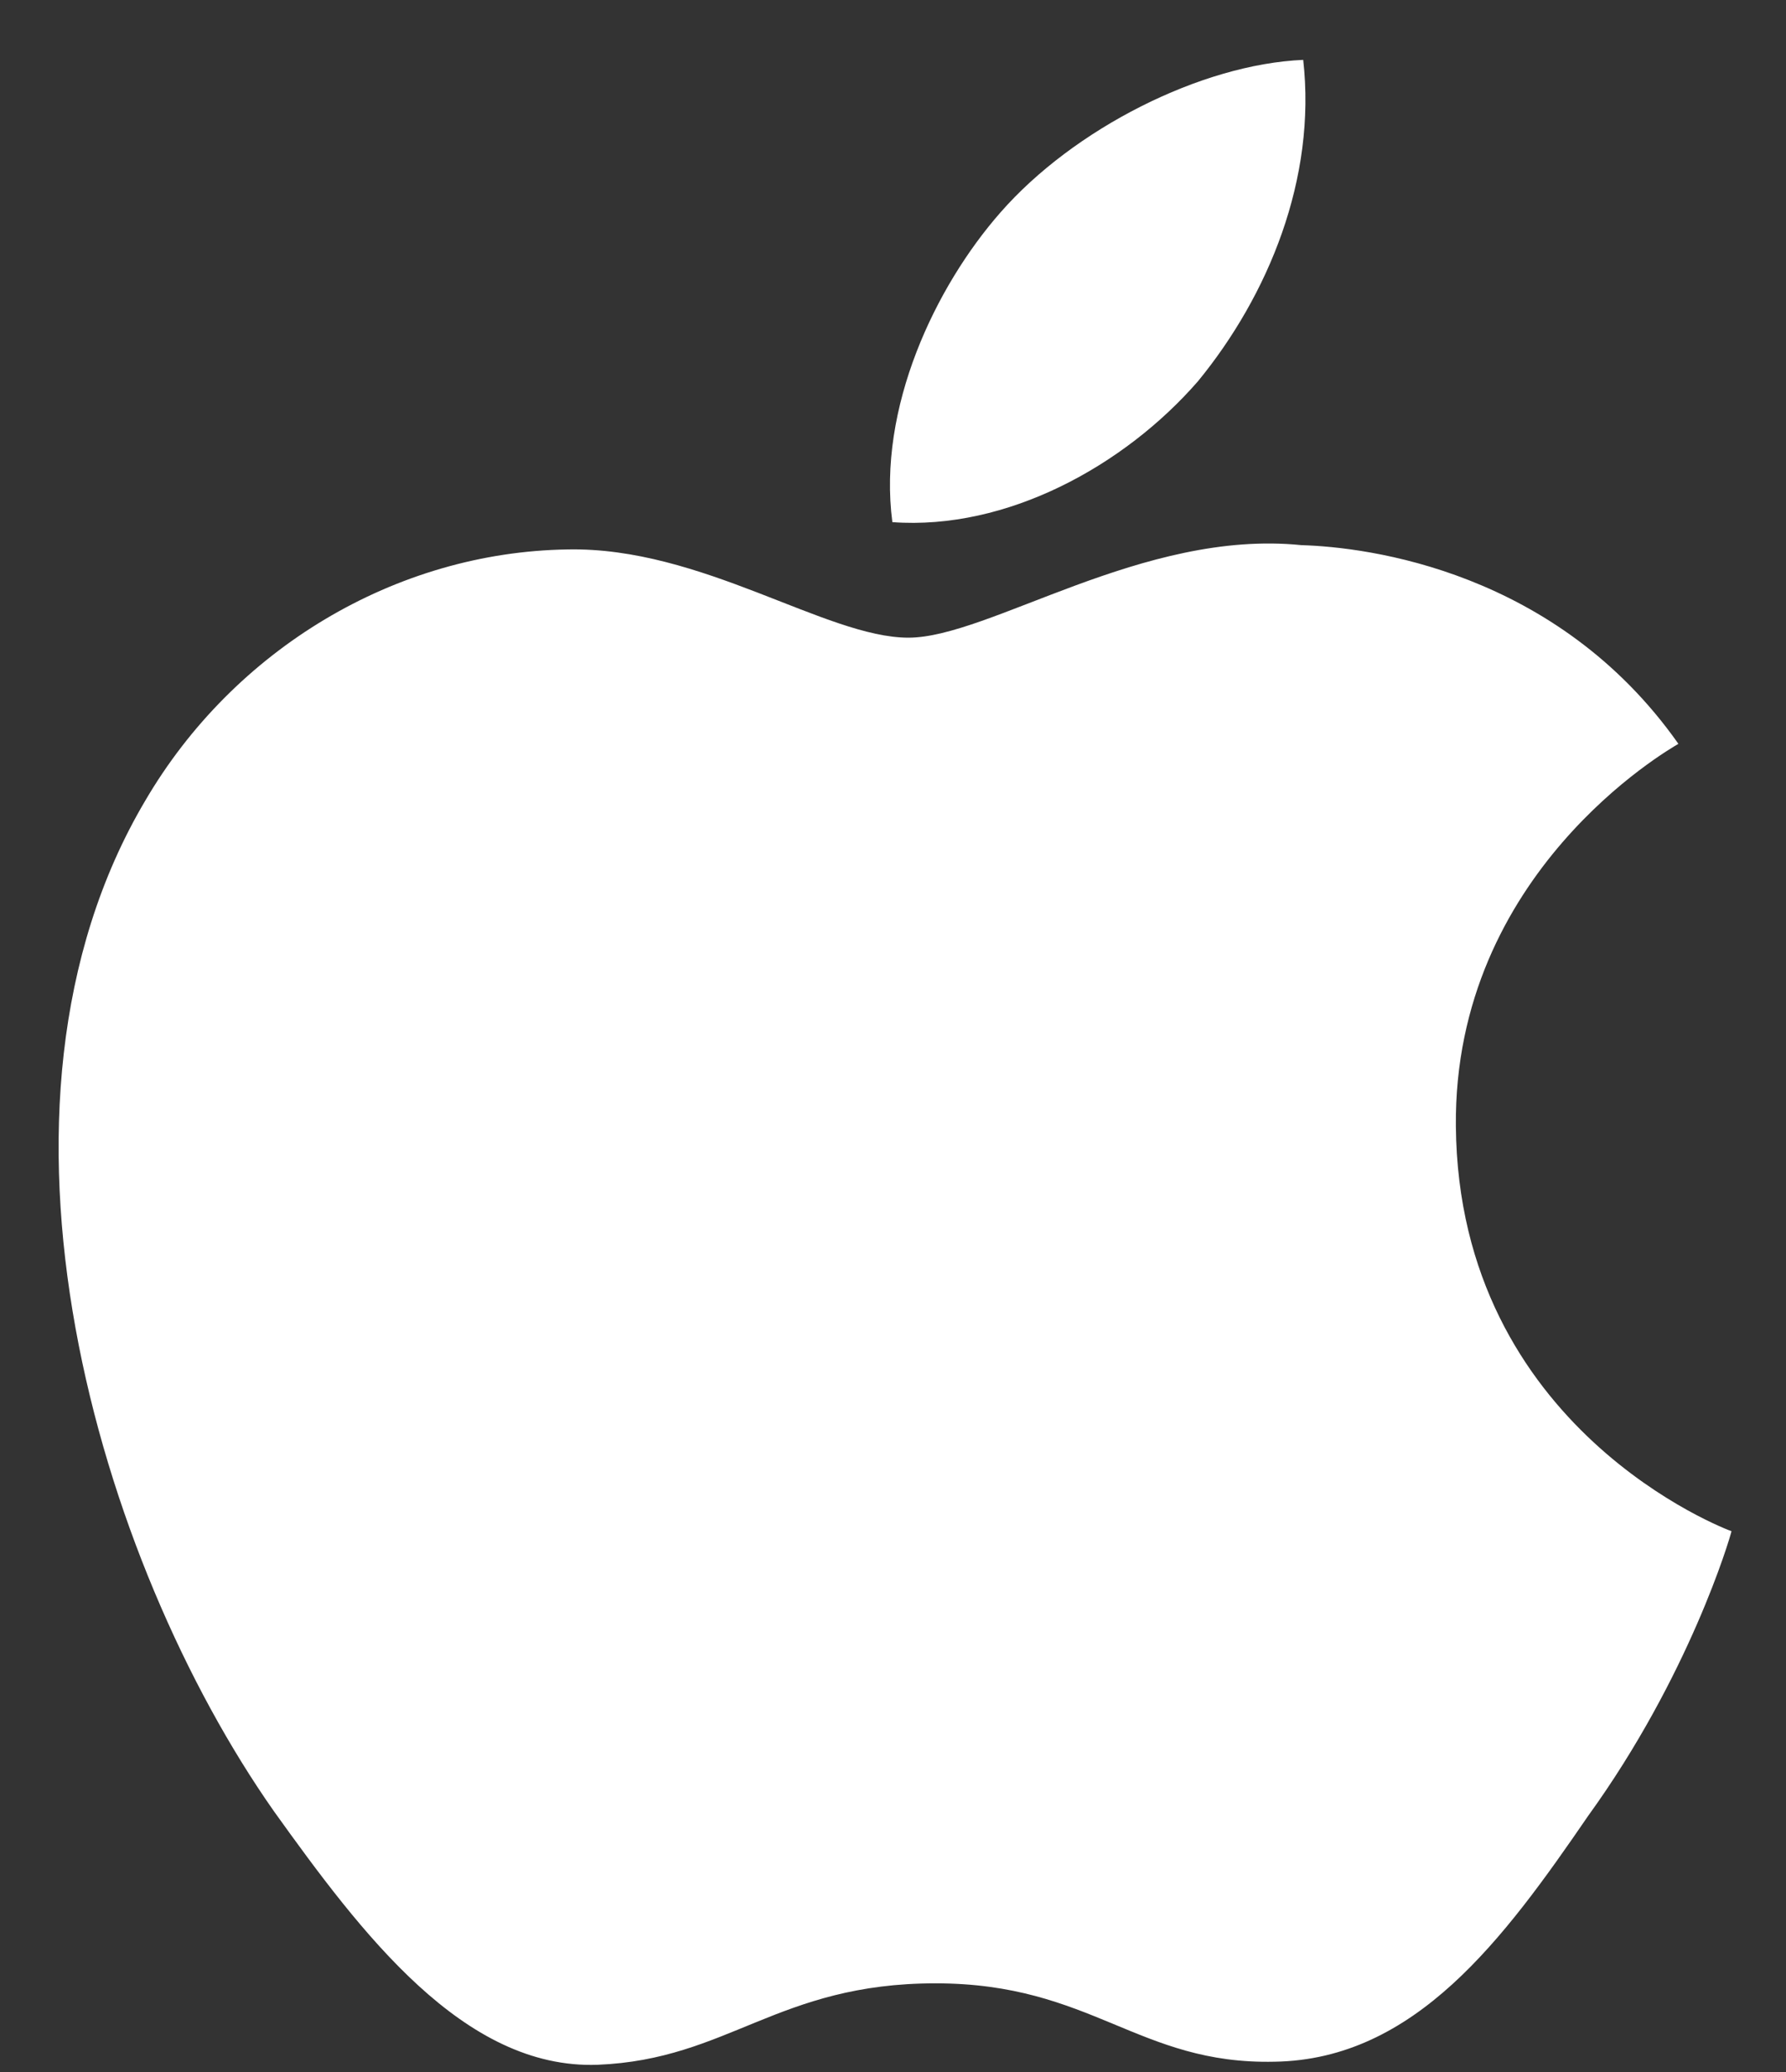
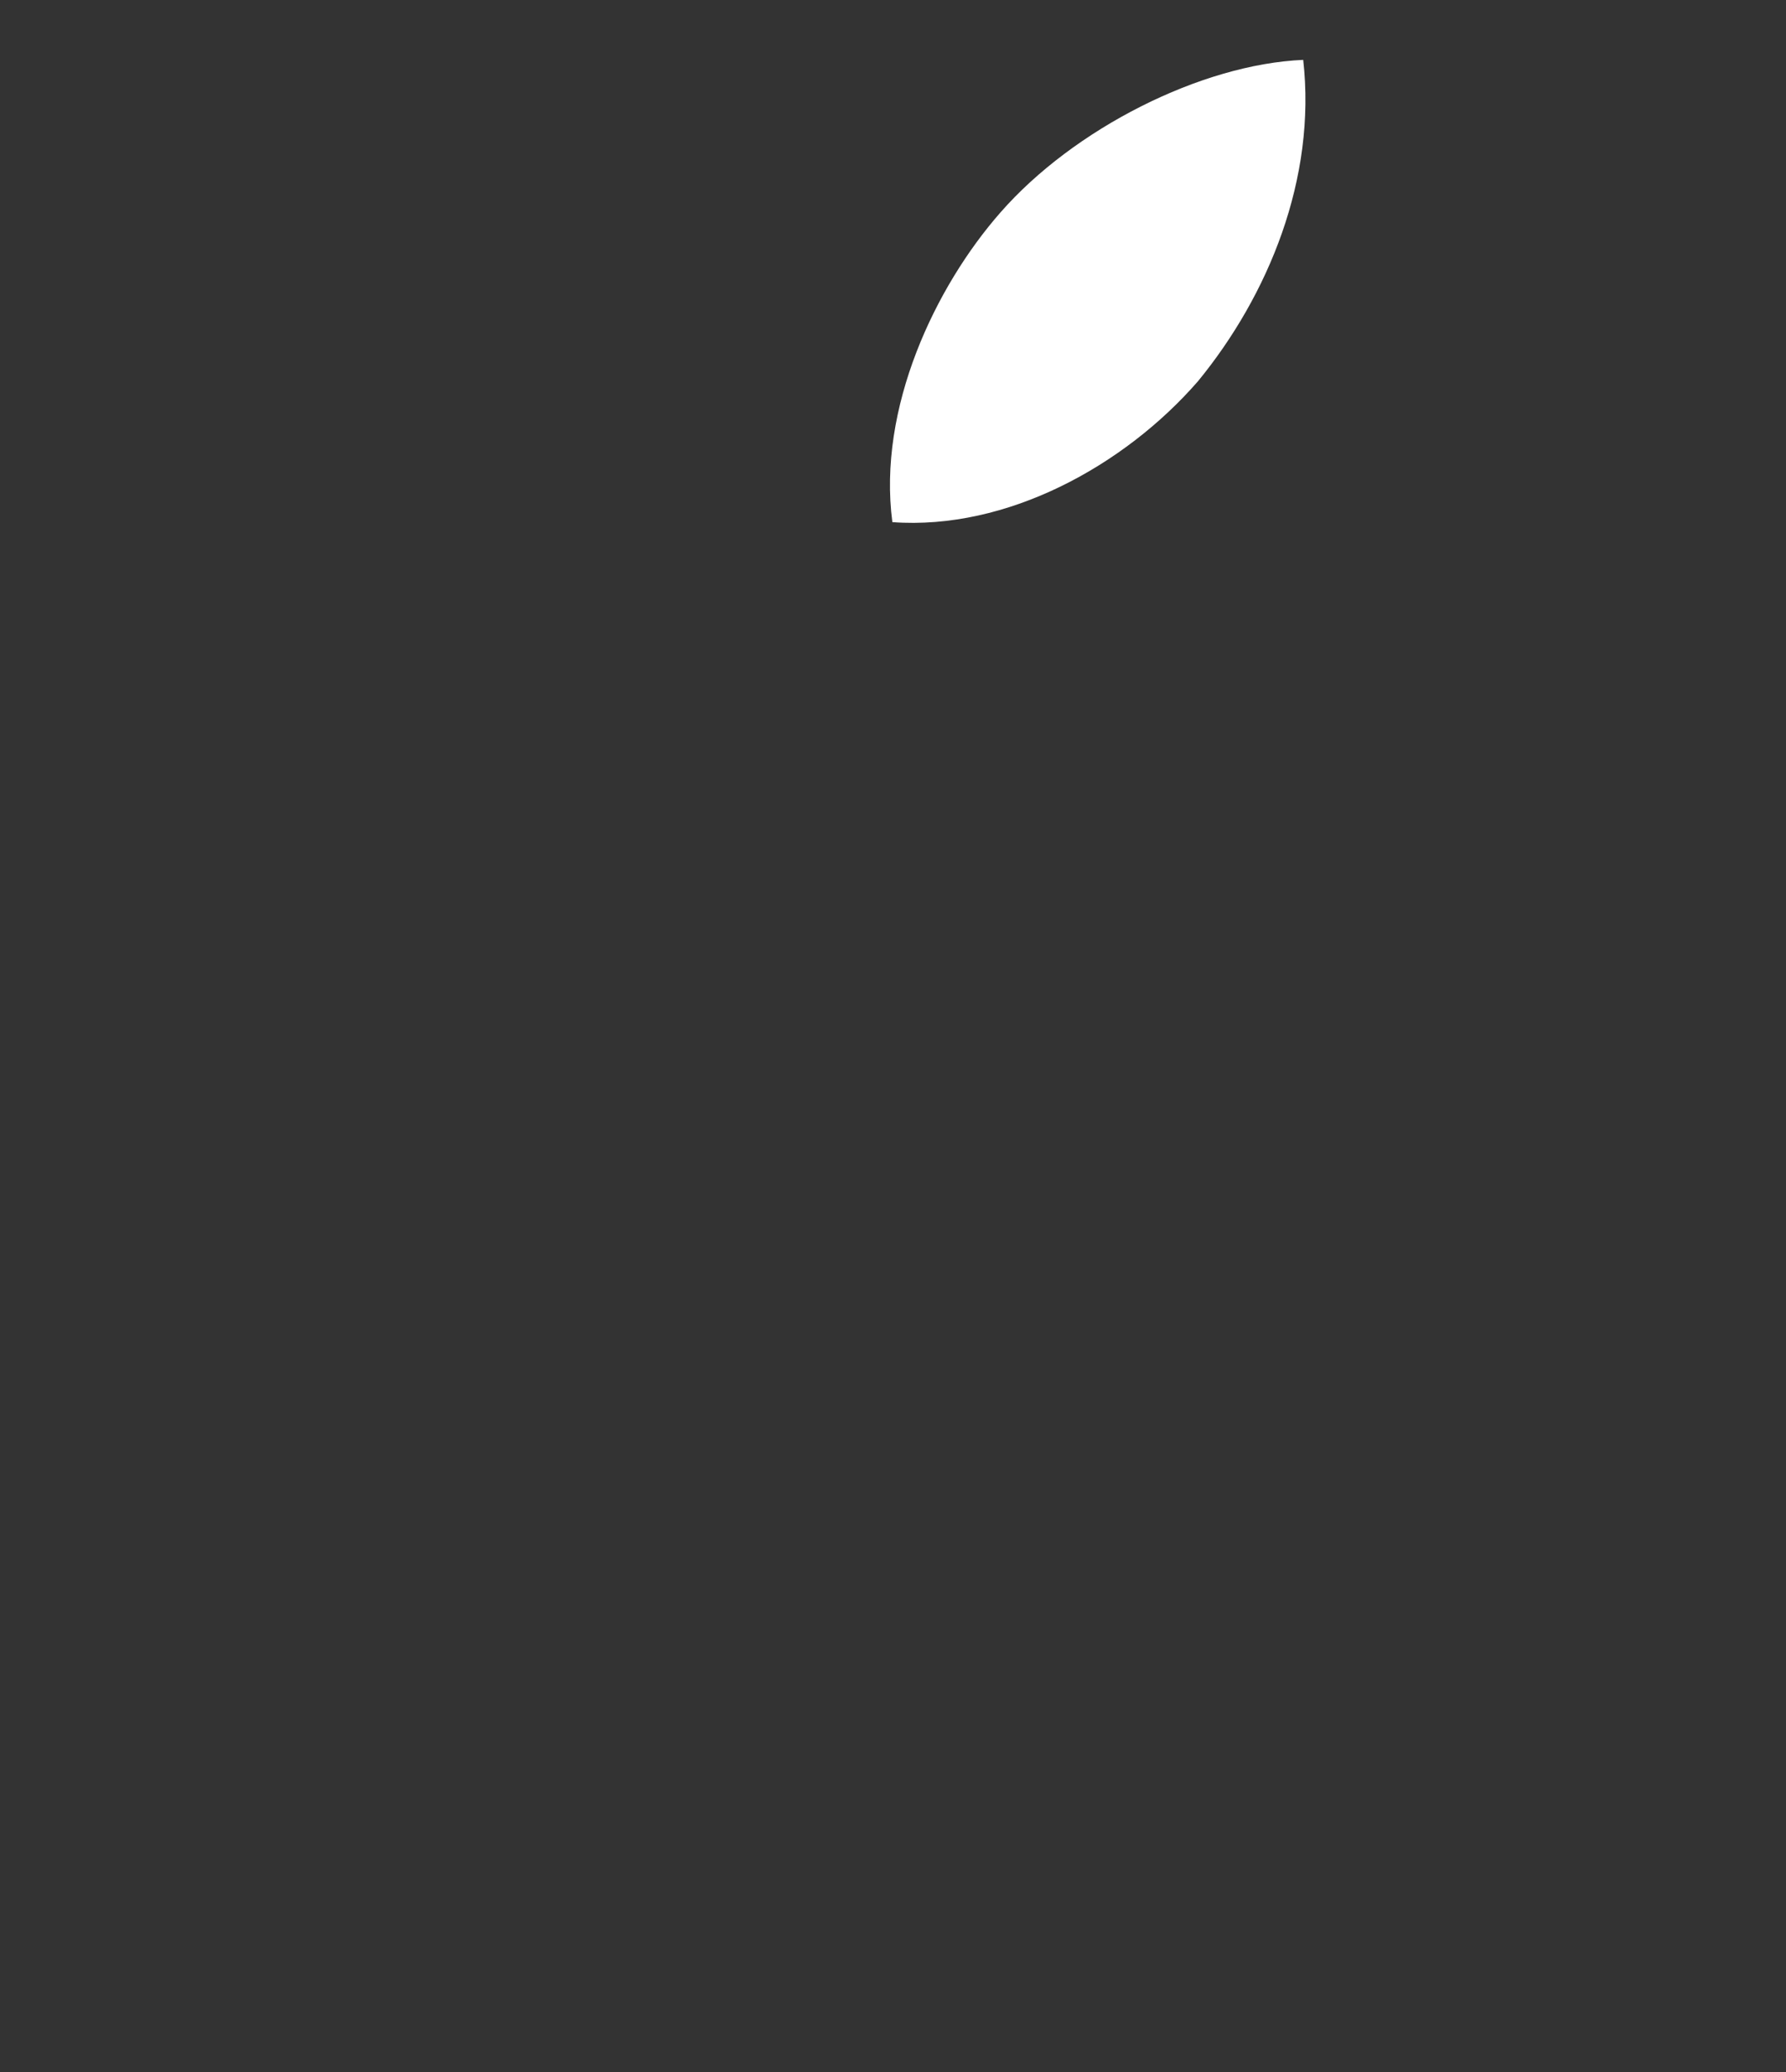
<svg xmlns="http://www.w3.org/2000/svg" width="25" height="29" viewBox="0 0 25 29" fill="none">
  <rect x="0" y="0" width="25" height="29" fill="#333333" stroke="none" />
-   <path d="M20.379 15.762C20.346 12.216 23.356 10.492 23.494 10.411C21.789 7.988 19.147 7.657 18.218 7.63C15.999 7.403 13.847 8.925 12.716 8.925C11.563 8.925 9.822 7.652 7.946 7.69C5.532 7.726 3.273 9.089 2.034 11.205C-0.522 15.521 1.385 21.862 3.834 25.35C5.059 27.059 6.491 28.966 8.365 28.899C10.198 28.825 10.883 27.759 13.095 27.759C15.287 27.759 15.931 28.899 17.842 28.856C19.809 28.825 21.048 27.14 22.23 25.416C23.646 23.458 24.215 21.53 24.237 21.431C24.191 21.416 20.416 20.011 20.379 15.762Z" fill="white" />
-   <path d="M16.769 5.336C17.755 4.133 18.429 2.498 18.242 0.838C16.815 0.899 15.03 1.8 14.002 2.976C13.093 4.012 12.281 5.711 12.491 7.308C14.094 7.425 15.74 6.519 16.769 5.336Z" fill="white" />
+   <path d="M16.769 5.336C17.755 4.133 18.429 2.498 18.242 0.838C16.815 0.899 15.03 1.8 14.002 2.976C13.093 4.012 12.281 5.711 12.491 7.308C14.094 7.425 15.74 6.519 16.769 5.336" fill="white" />
</svg>